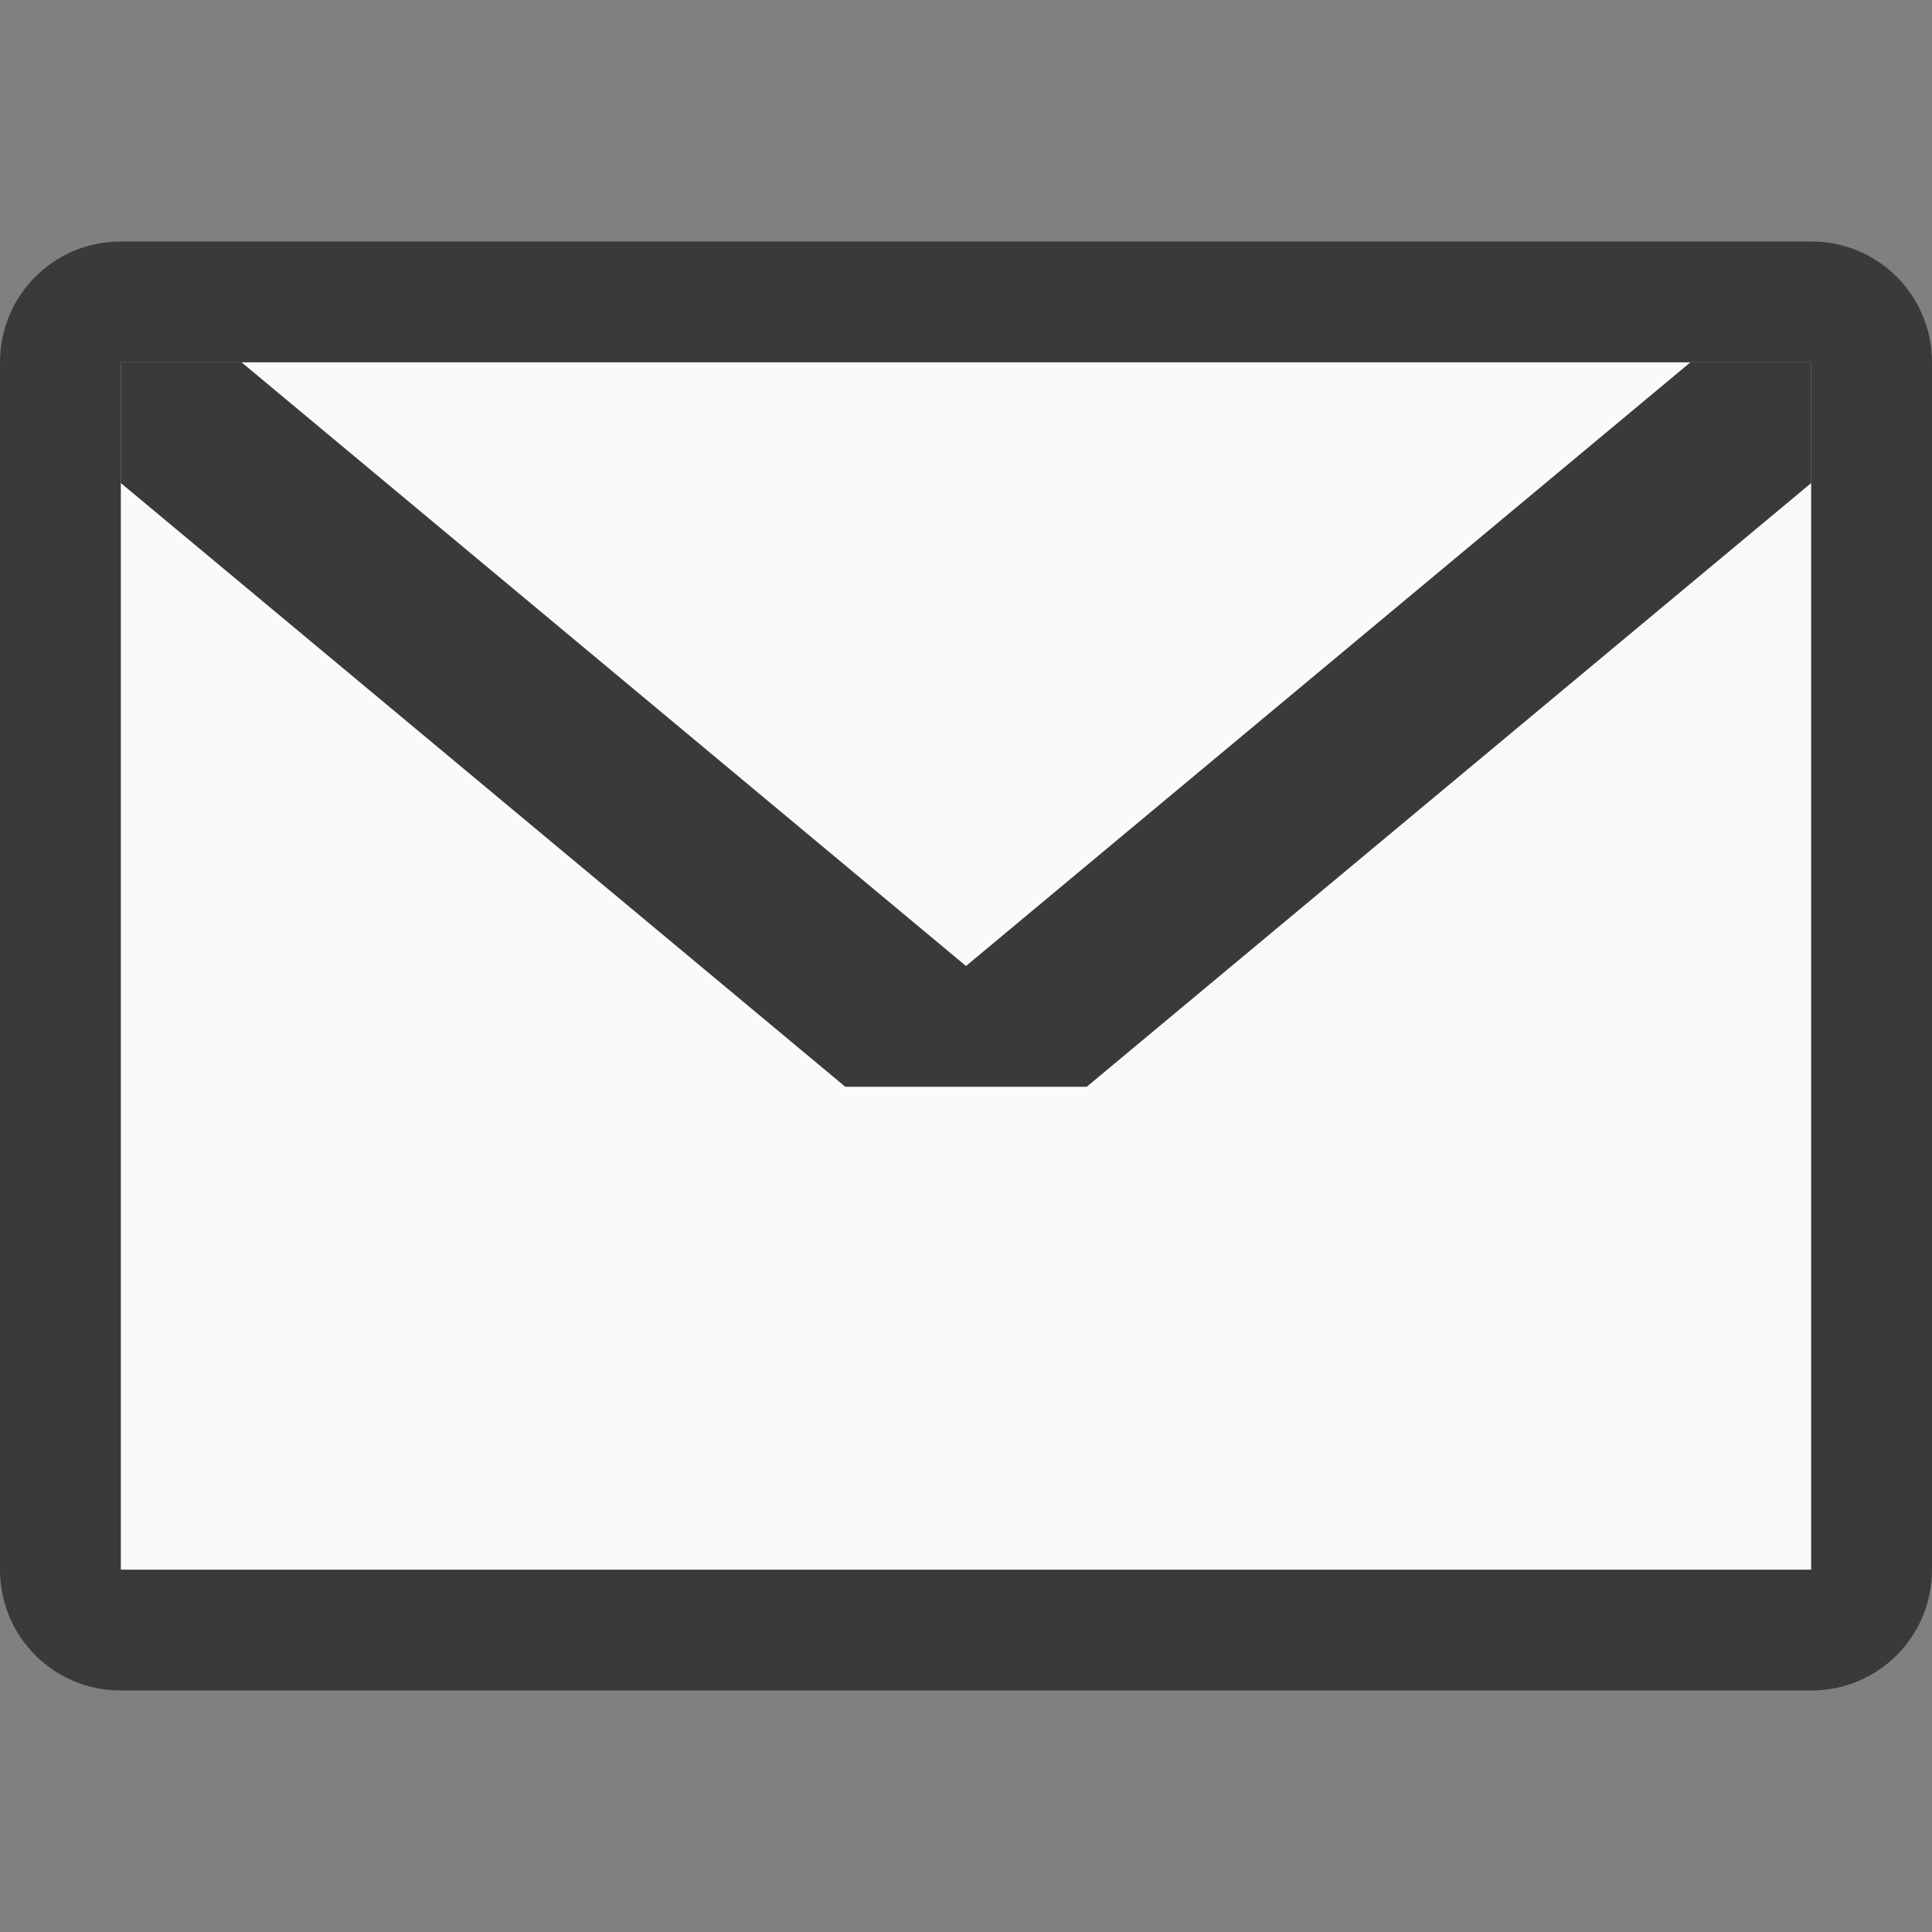
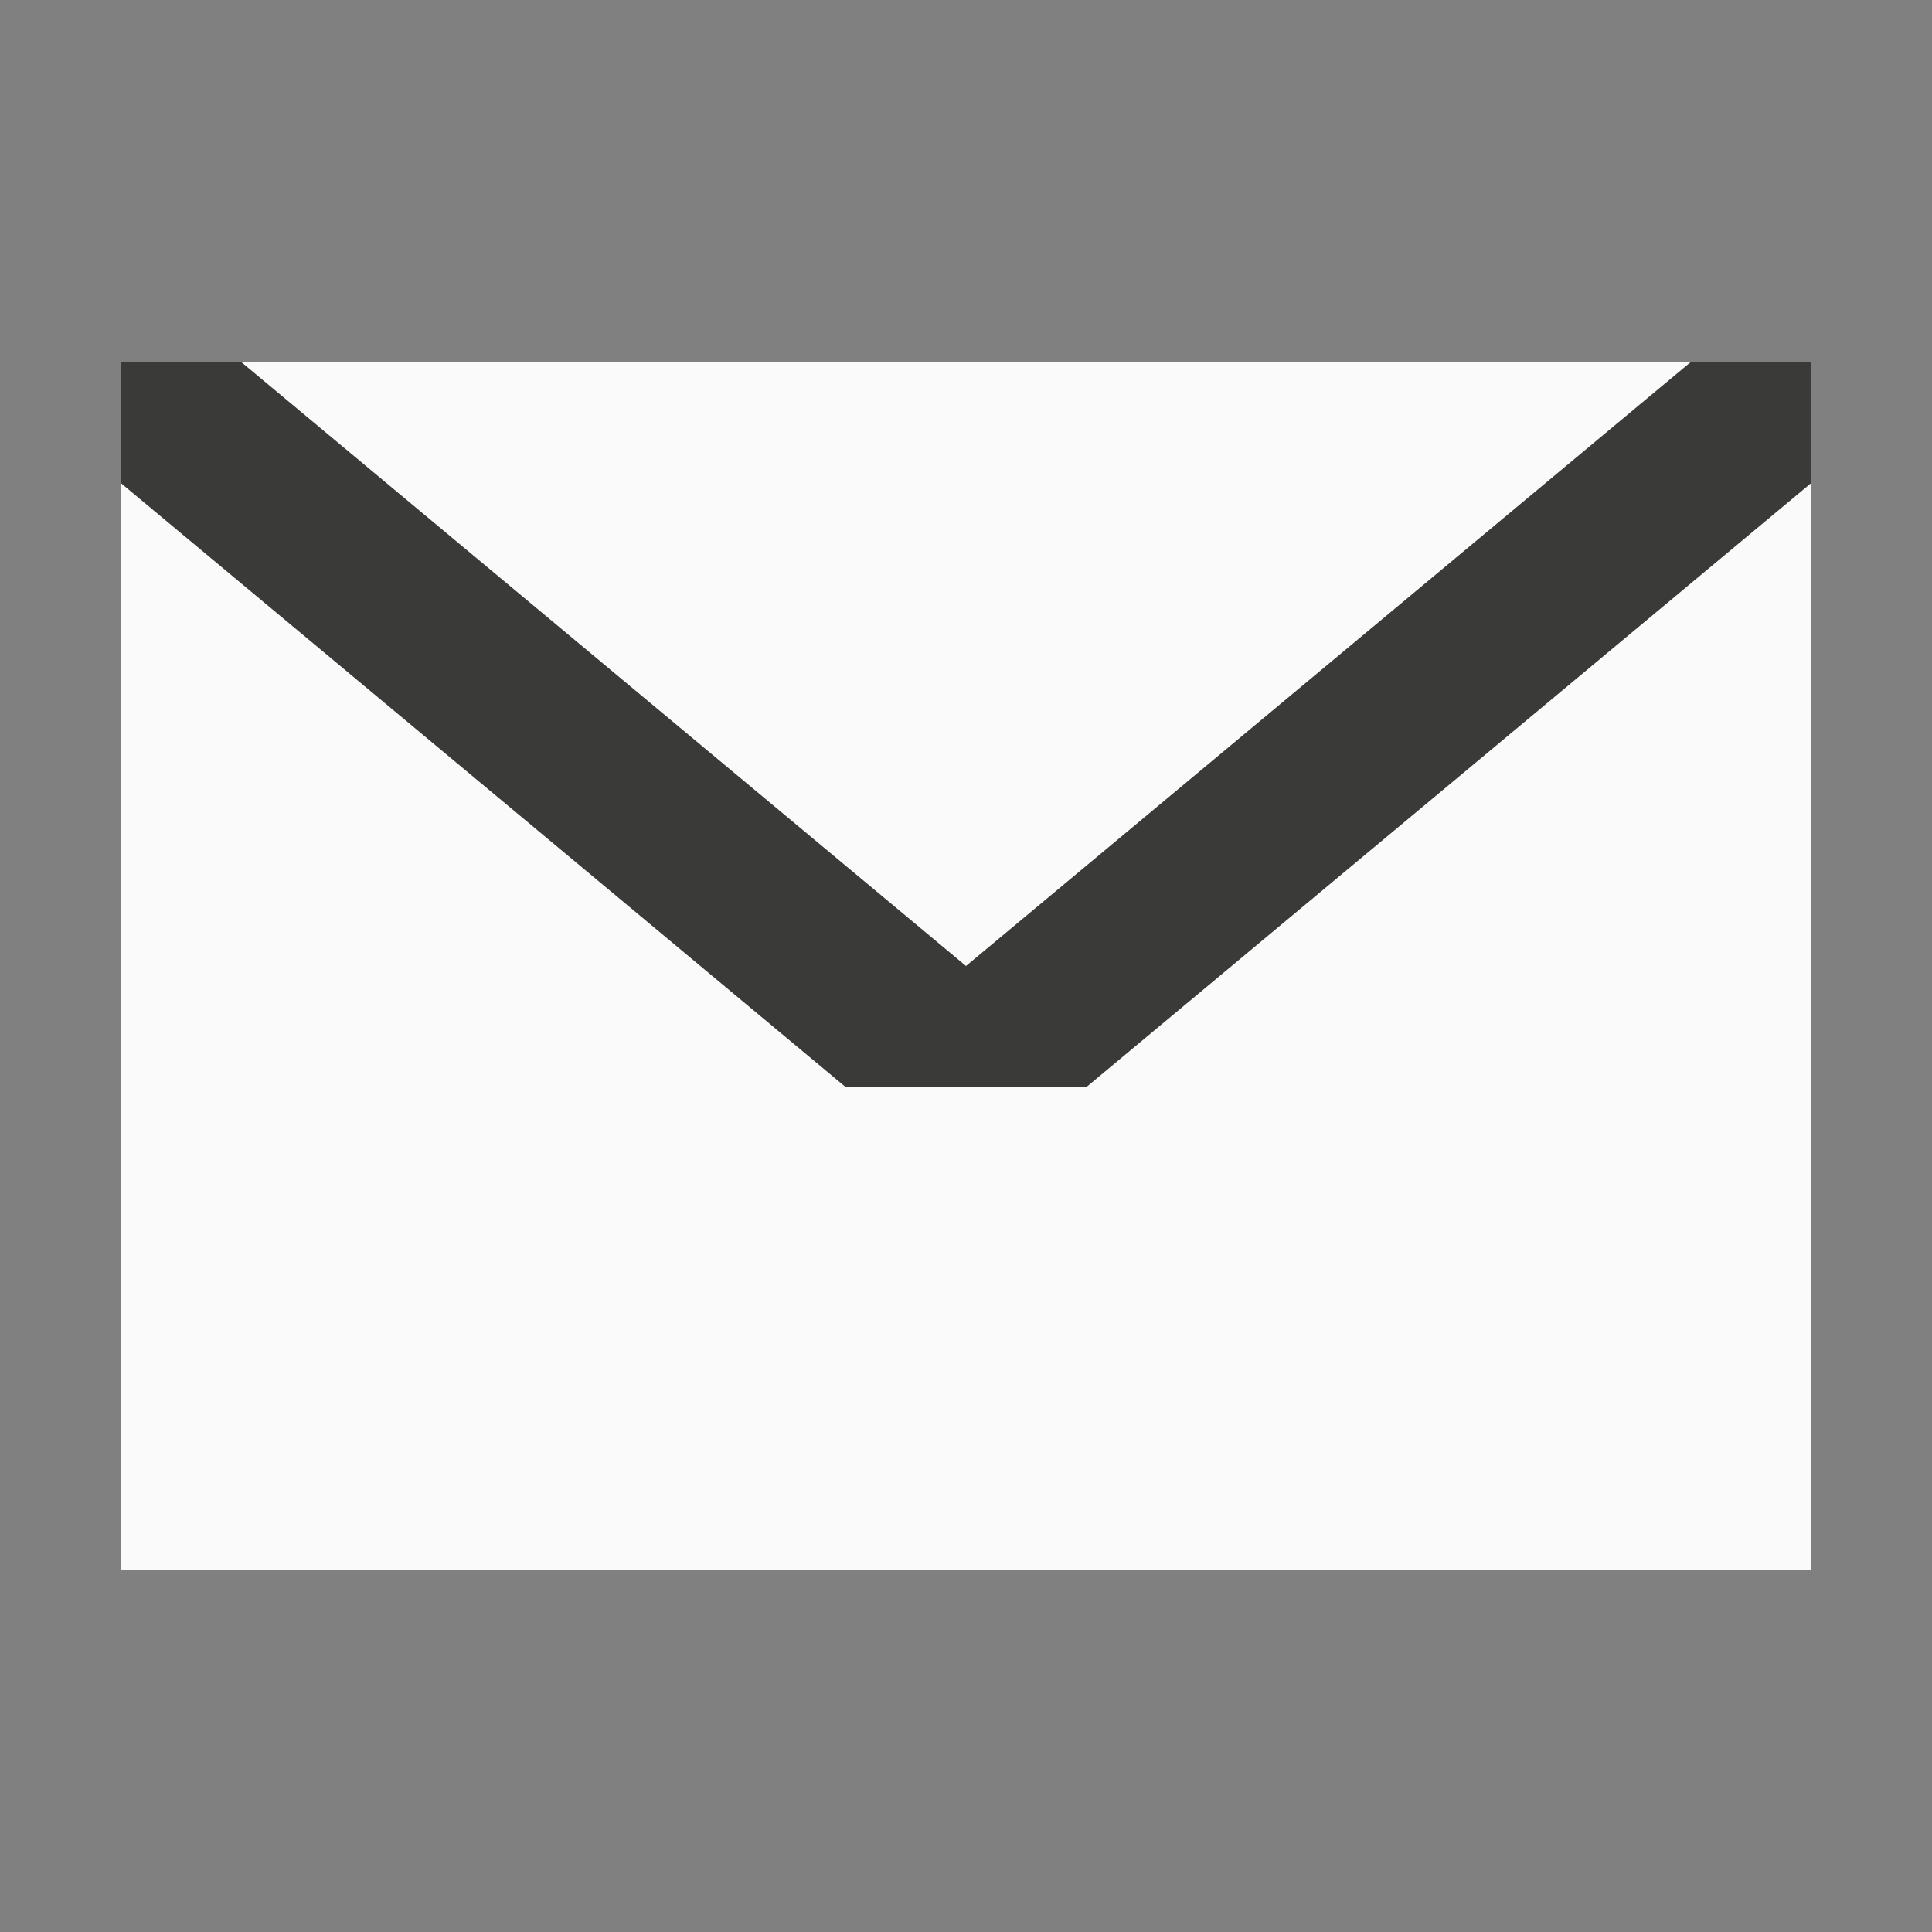
<svg xmlns="http://www.w3.org/2000/svg" viewBox="0 0 16 16">
  <rect x="0" y="0" width="16" height="16" fill="#808080" stroke="none" />

/&amp;amp;gt;<path d="m1 3h14v10h-14z" fill="#fafafa" />
  <g fill="#3a3a38" transform="translate(0 1)">
-     <path d="m1 1c-.554 0-1 .446-1 1v10c0 .554.446 1 1 1h14c.554 0 1-.446 1-1v-10c0-.554-.446-1-1-1zm0 1h14v10h-14z" />
    <path d="m1 3 6 5h2l6-5v-1h-1l-6 5-6-5h-1z" />
  </g>
</svg>